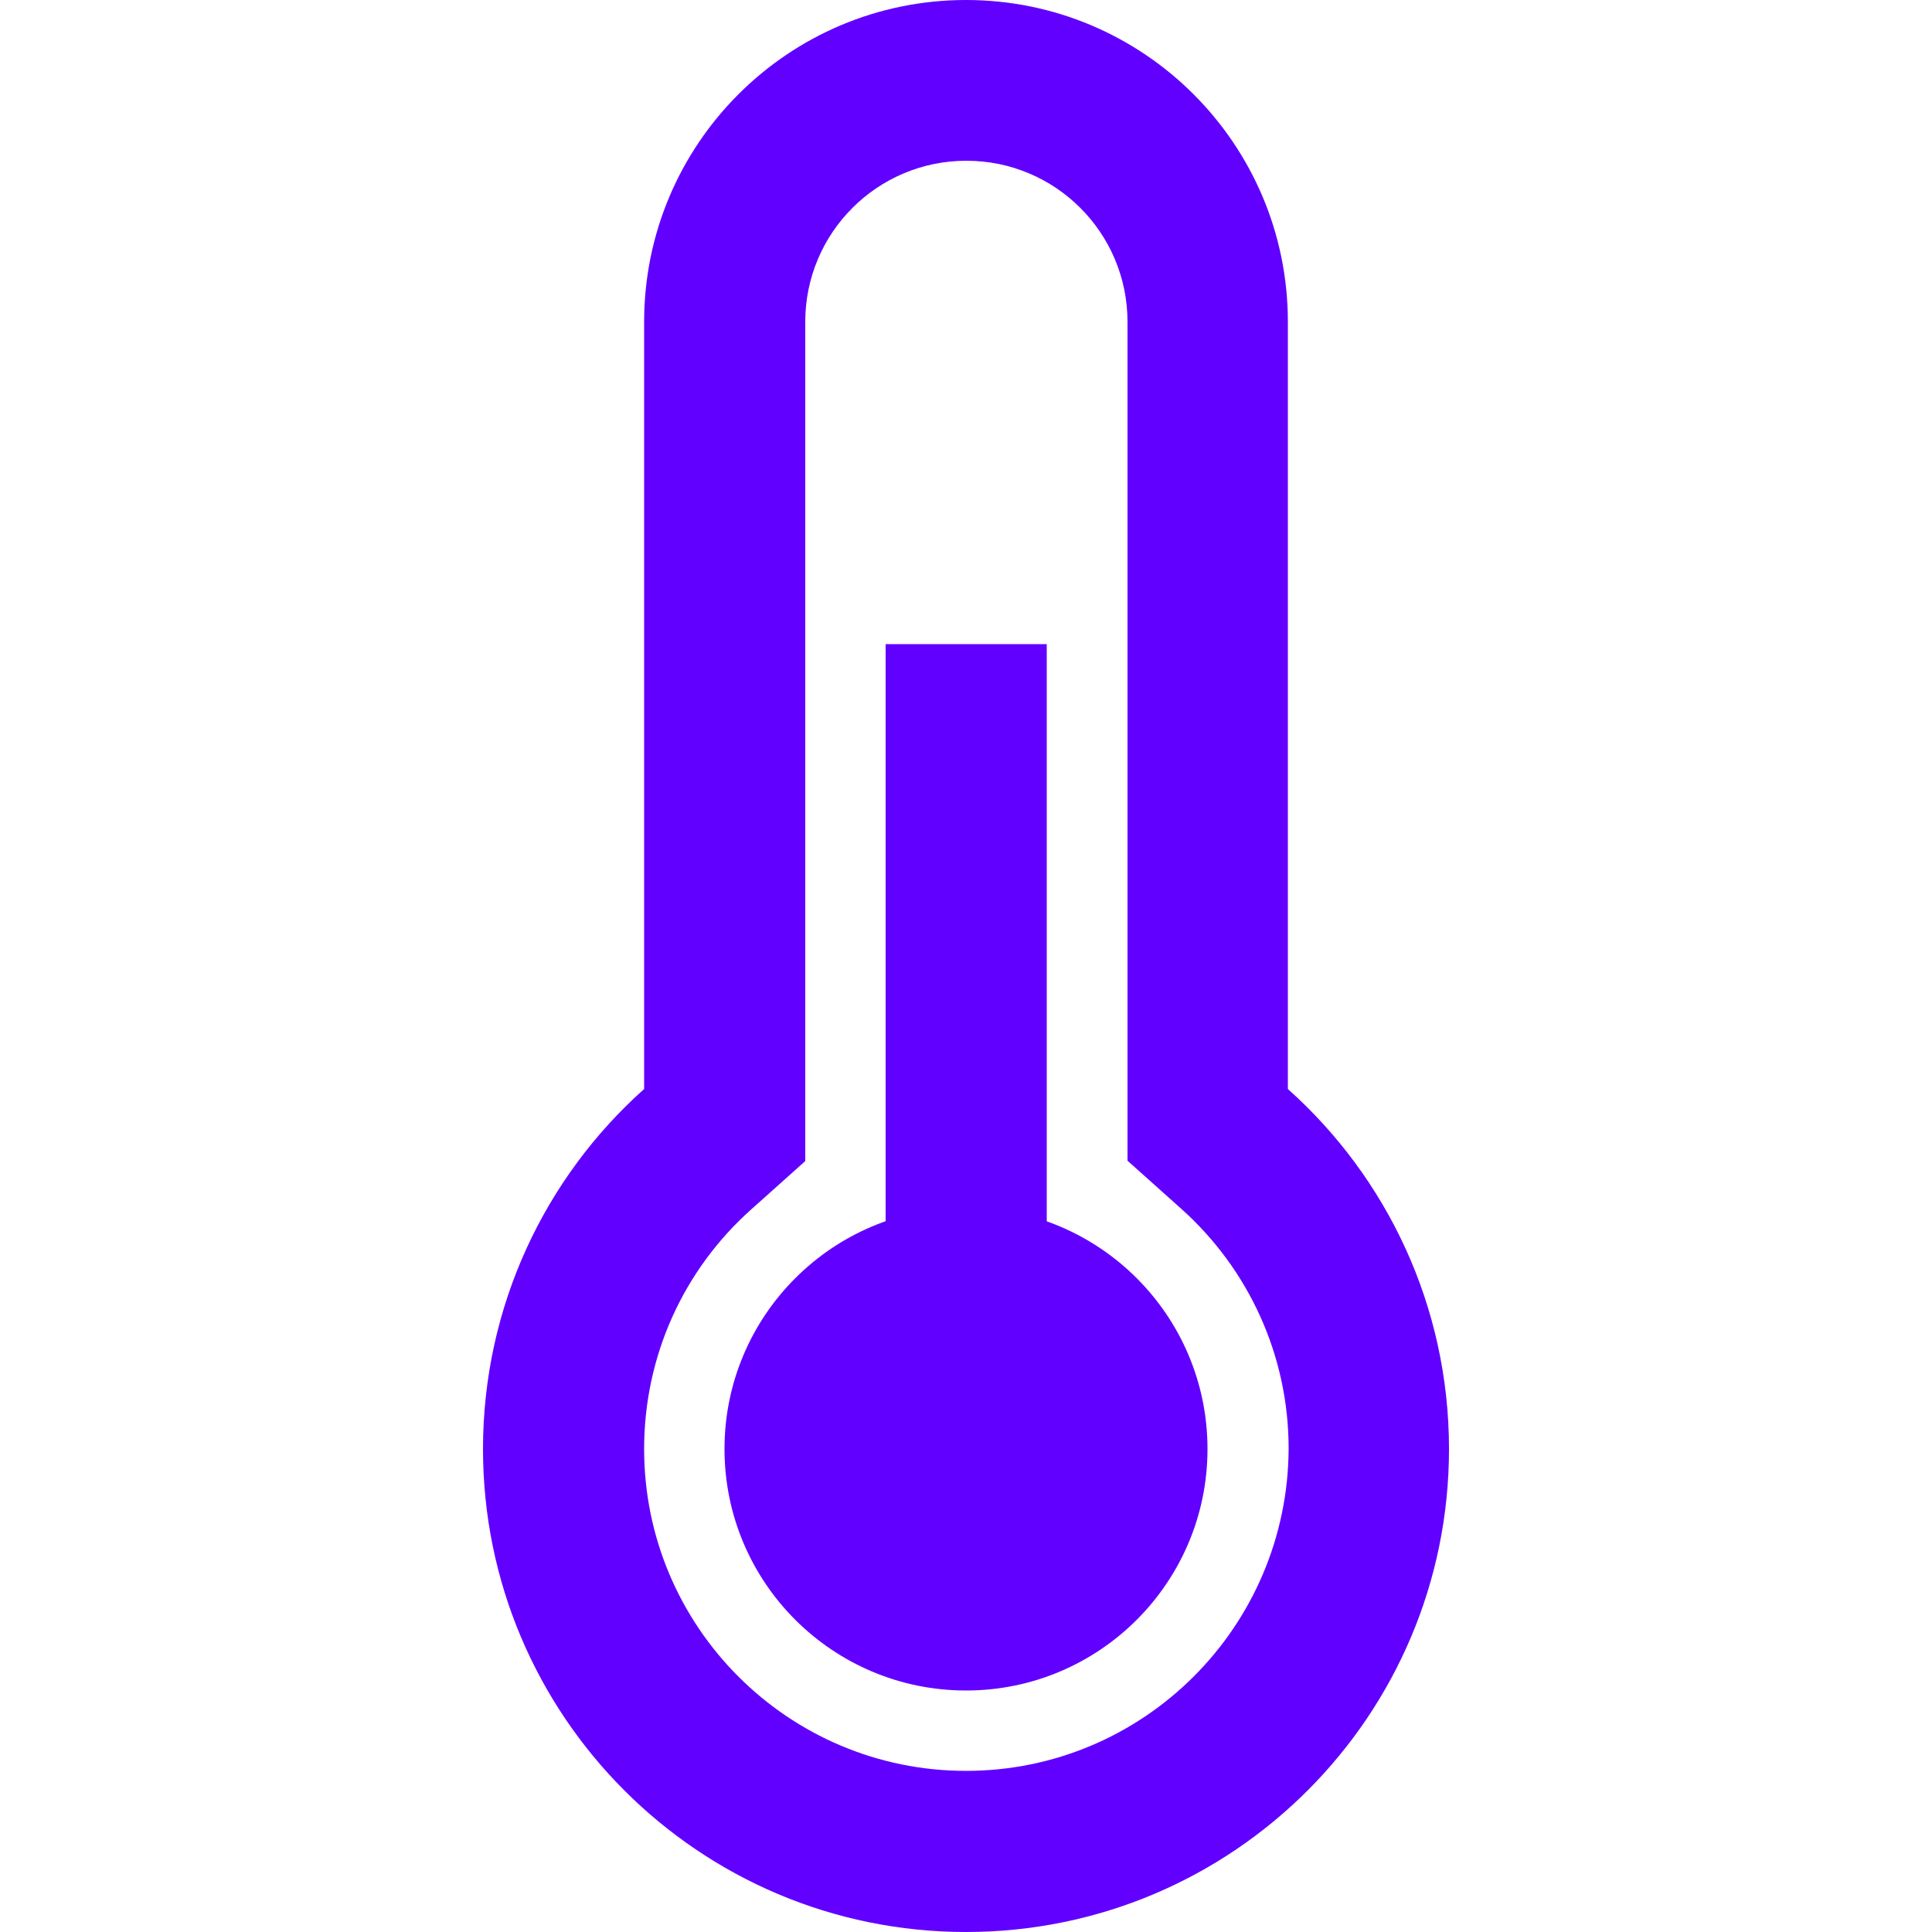
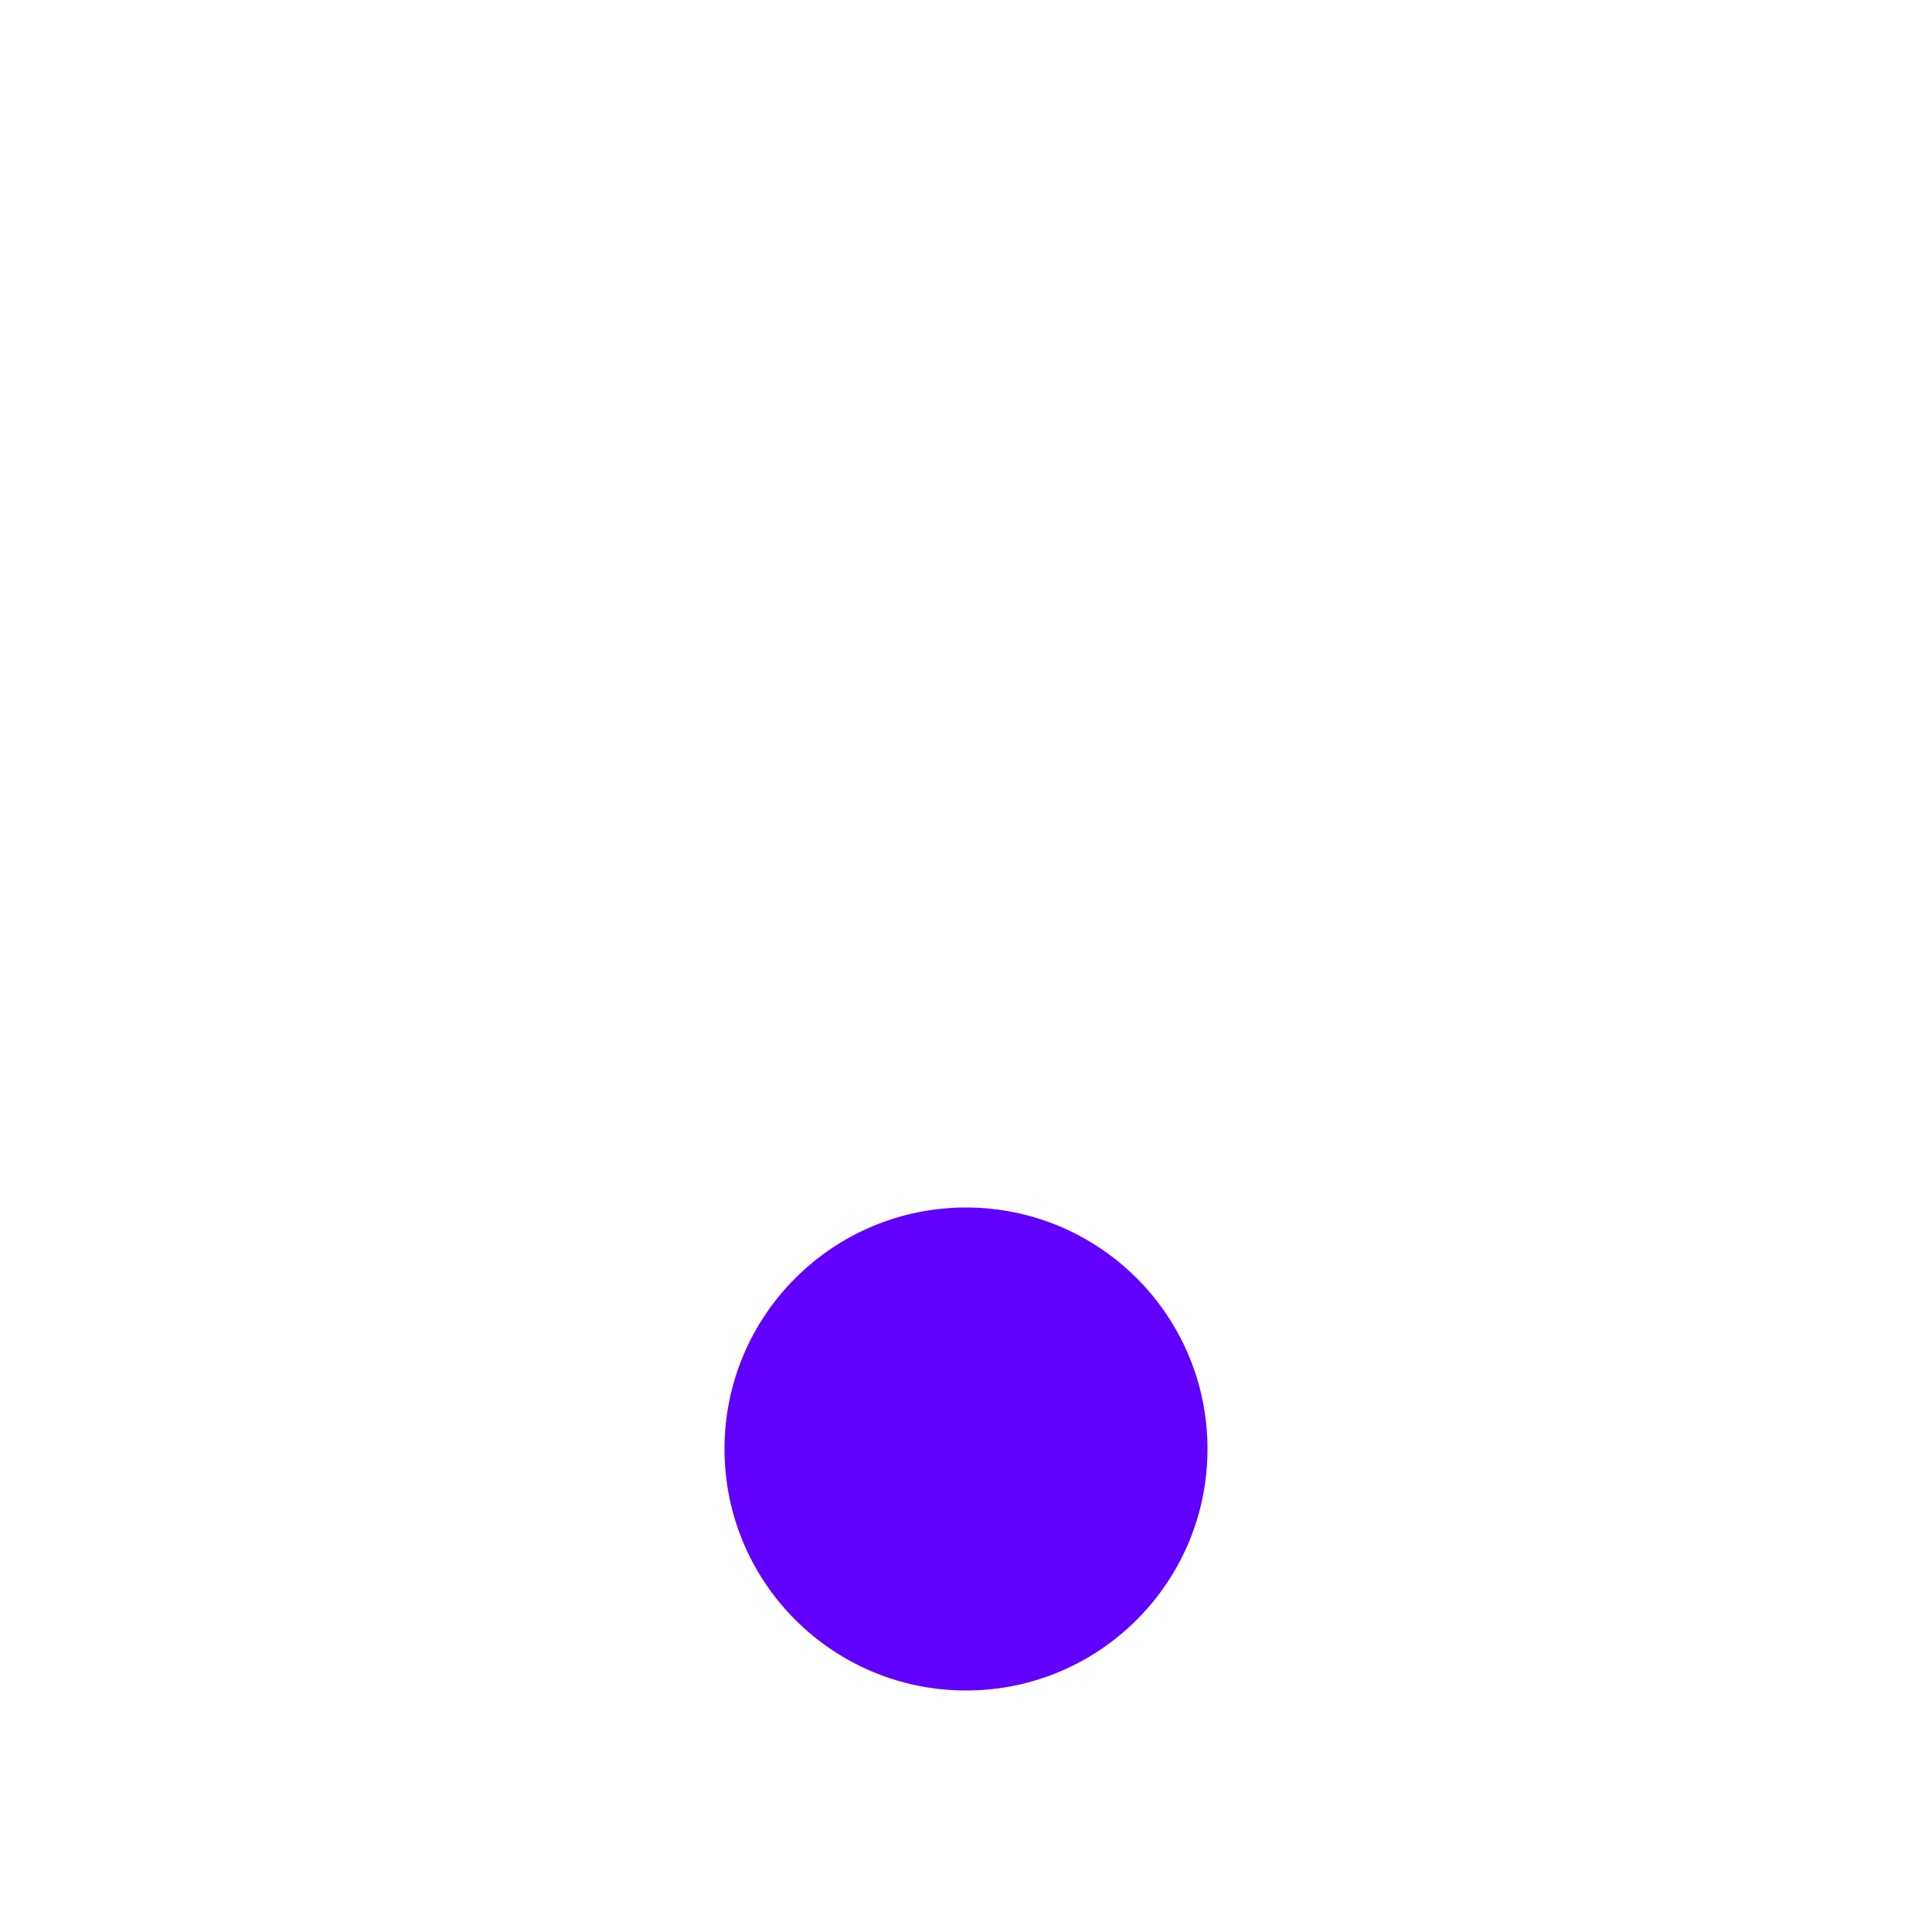
<svg xmlns="http://www.w3.org/2000/svg" version="1.1" id="Layer_1" x="0px" y="0px" viewBox="0 0 512 512" enable-background="new 0 0 512 512" xml:space="preserve">
  <g>
    <g>
      <g>
-         <path fill="#6200FF" d="M341.3,288.6V85.3C341.3,38.2,303.1,0,256,0s-85.3,38.2-85.3,85.3v203.3C144.5,312,128,346.1,128,384     c0,70.7,57.3,128,128,128s128-57.3,128-128C384,346.1,367.5,312,341.3,288.6z M256,469.3c-47.1,0-85.3-38.2-85.3-85.3     c0-24.6,10.4-47.5,28.5-63.6l14.2-12.7V85.3c0-23.6,19.1-42.7,42.7-42.7s42.7,19.1,42.7,42.7v222.3l14.2,12.7     c18,16.1,28.5,39,28.5,63.6C341.3,431.1,303.1,469.3,256,469.3z" />
-       </g>
+         </g>
    </g>
    <g>
      <g>
-         <rect x="234.7" y="170.7" fill="#6200FF" width="42.7" height="256" />
-       </g>
+         </g>
    </g>
    <g>
      <g>
        <circle fill="#6200FF" cx="256" cy="384" r="64" />
      </g>
    </g>
  </g>
</svg>